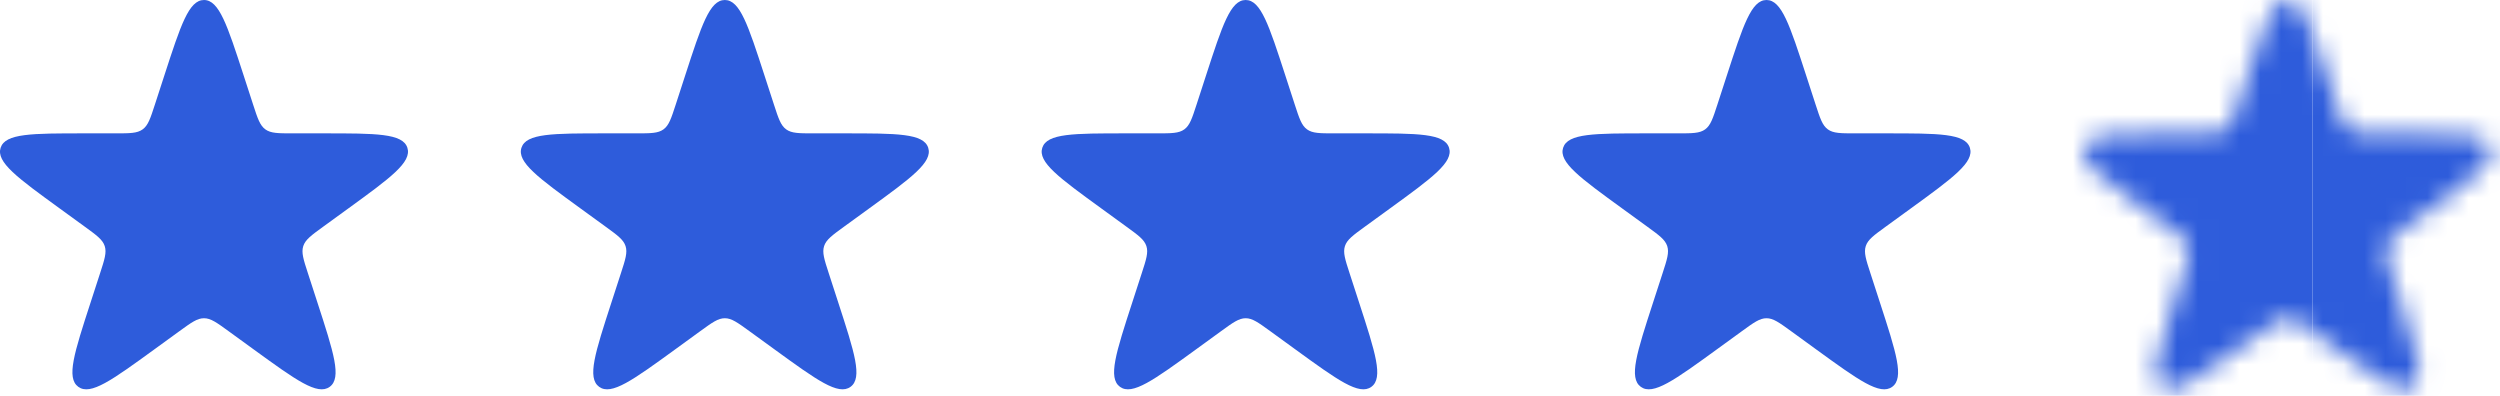
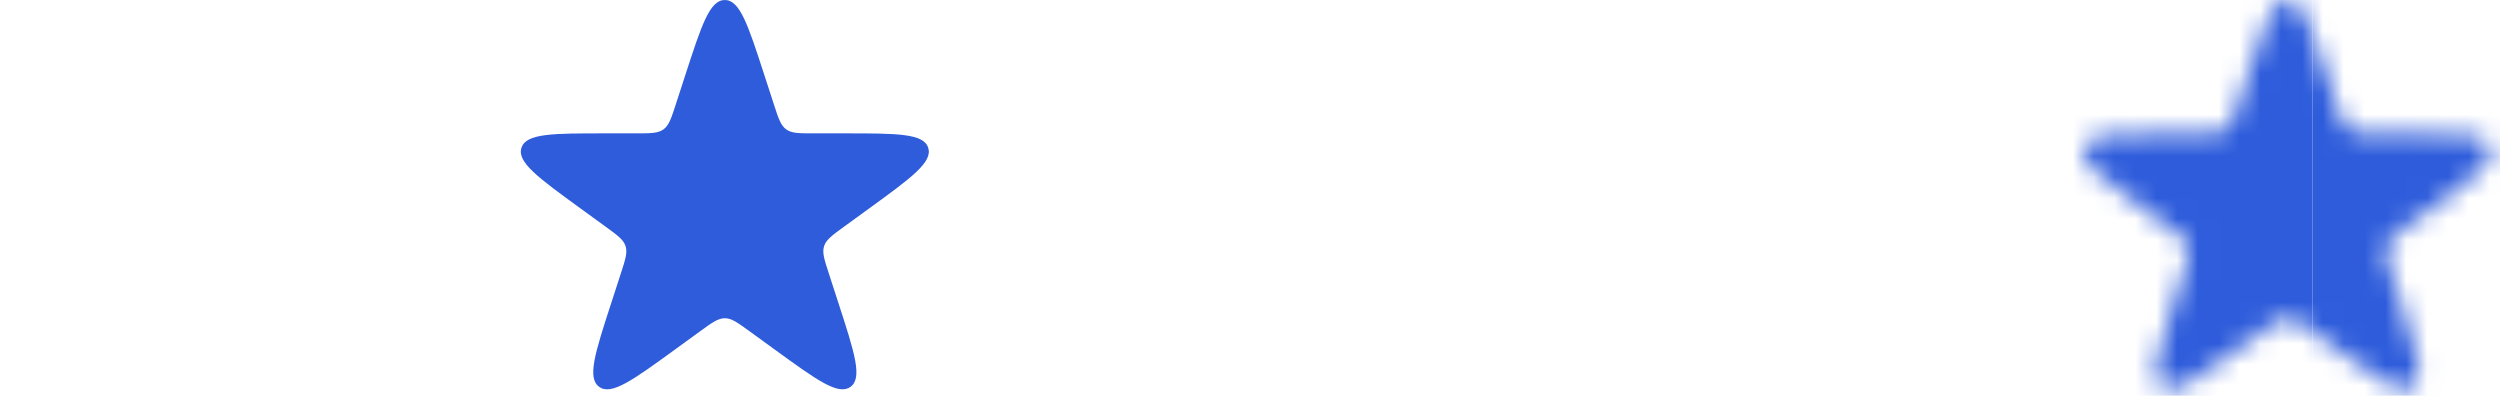
<svg xmlns="http://www.w3.org/2000/svg" width="120" height="19" viewBox="0 0 120 19" fill="none">
-   <path d="M7.89 3.618C8.674 1.206 9.065 0 9.792 0C10.518 0 10.91 1.206 11.694 3.618L12.149 5.019C12.366 5.686 12.474 6.019 12.737 6.21C13 6.401 13.351 6.401 14.052 6.401H15.525C18.061 6.401 19.329 6.401 19.554 7.092C19.778 7.783 18.752 8.529 16.7 10.019L15.508 10.885C14.941 11.297 14.658 11.503 14.557 11.812C14.457 12.121 14.565 12.455 14.782 13.121L15.237 14.523C16.021 16.935 16.413 18.141 15.825 18.568C15.237 18.995 14.211 18.249 12.159 16.759L10.967 15.893C10.4 15.481 10.117 15.275 9.792 15.275C9.467 15.275 9.184 15.481 8.616 15.893L7.424 16.759C5.373 18.249 4.347 18.995 3.759 18.568C3.171 18.141 3.563 16.935 4.347 14.523L4.802 13.121C5.019 12.455 5.127 12.121 5.027 11.812C4.926 11.503 4.643 11.297 4.076 10.885L2.884 10.019C0.832 8.529 -0.194 7.783 0.03 7.092C0.255 6.401 1.523 6.401 4.059 6.401H5.532C6.233 6.401 6.584 6.401 6.847 6.21C7.11 6.019 7.218 5.686 7.435 5.019L7.89 3.618Z" fill="#2E5CDB" />
  <path d="M32.89 3.618C33.674 1.206 34.065 0 34.792 0C35.519 0 35.91 1.206 36.694 3.618L37.149 5.019C37.366 5.686 37.474 6.019 37.737 6.21C38 6.401 38.35 6.401 39.051 6.401H40.525C43.061 6.401 44.329 6.401 44.554 7.092C44.778 7.783 43.752 8.529 41.7 10.019L40.508 10.885C39.941 11.297 39.658 11.503 39.557 11.812C39.457 12.121 39.565 12.455 39.782 13.121L40.237 14.523C41.021 16.935 41.413 18.141 40.825 18.568C40.237 18.995 39.211 18.249 37.16 16.759L35.968 15.893C35.4 15.481 35.117 15.275 34.792 15.275C34.467 15.275 34.184 15.481 33.616 15.893L32.425 16.759C30.373 18.249 29.347 18.995 28.759 18.568C28.171 18.141 28.563 16.935 29.347 14.523L29.802 13.121C30.019 12.455 30.127 12.121 30.027 11.812C29.926 11.503 29.643 11.297 29.076 10.885L27.884 10.019C25.832 8.529 24.806 7.783 25.03 7.092C25.255 6.401 26.523 6.401 29.059 6.401H30.532C31.233 6.401 31.584 6.401 31.847 6.21C32.11 6.019 32.218 5.686 32.435 5.019L32.89 3.618Z" fill="#2E5CDB" />
-   <path d="M57.89 3.618C58.674 1.206 59.065 0 59.792 0C60.519 0 60.91 1.206 61.694 3.618L62.149 5.019C62.366 5.686 62.474 6.019 62.737 6.21C63 6.401 63.35 6.401 64.052 6.401H65.525C68.061 6.401 69.329 6.401 69.554 7.092C69.778 7.783 68.752 8.529 66.7 10.019L65.508 10.885C64.941 11.297 64.658 11.503 64.557 11.812C64.457 12.121 64.565 12.455 64.782 13.121L65.237 14.523C66.021 16.935 66.413 18.141 65.825 18.568C65.237 18.995 64.211 18.249 62.16 16.759L60.968 15.893C60.4 15.481 60.117 15.275 59.792 15.275C59.467 15.275 59.184 15.481 58.616 15.893L57.425 16.759C55.373 18.249 54.347 18.995 53.759 18.568C53.171 18.141 53.563 16.935 54.347 14.523L54.802 13.121C55.019 12.455 55.127 12.121 55.027 11.812C54.926 11.503 54.643 11.297 54.075 10.885L52.884 10.019C50.832 8.529 49.806 7.783 50.03 7.092C50.255 6.401 51.523 6.401 54.059 6.401H55.532C56.233 6.401 56.584 6.401 56.847 6.21C57.11 6.019 57.218 5.686 57.435 5.019L57.89 3.618Z" fill="#2E5CDB" />
-   <path d="M82.89 3.618C83.674 1.206 84.065 0 84.792 0C85.519 0 85.91 1.206 86.694 3.618L87.149 5.019C87.366 5.686 87.474 6.019 87.737 6.21C88 6.401 88.35 6.401 89.052 6.401H90.525C93.061 6.401 94.329 6.401 94.554 7.092C94.778 7.783 93.752 8.529 91.7 10.019L90.508 10.885C89.941 11.297 89.658 11.503 89.557 11.812C89.457 12.121 89.565 12.455 89.782 13.121L90.237 14.523C91.021 16.935 91.413 18.141 90.825 18.568C90.237 18.995 89.211 18.249 87.159 16.759L85.968 15.893C85.4 15.481 85.117 15.275 84.792 15.275C84.467 15.275 84.183 15.481 83.616 15.893L82.424 16.759C80.373 18.249 79.347 18.995 78.759 18.568C78.171 18.141 78.563 16.935 79.347 14.523L79.802 13.121C80.019 12.455 80.127 12.121 80.027 11.812C79.926 11.503 79.643 11.297 79.076 10.885L77.884 10.019C75.832 8.529 74.806 7.783 75.03 7.092C75.255 6.401 76.523 6.401 79.059 6.401H80.532C81.233 6.401 81.584 6.401 81.847 6.21C82.11 6.019 82.218 5.686 82.435 5.019L82.89 3.618Z" fill="#2E5CDB" />
  <mask id="mask0_1_636" style="mask-type:alpha" maskUnits="userSpaceOnUse" x="100" y="0" width="20" height="19">
    <path d="M107.89 3.618C108.674 1.206 109.065 0 109.792 0C110.519 0 110.91 1.206 111.694 3.618L112.149 5.019C112.366 5.686 112.474 6.019 112.737 6.21C113 6.401 113.351 6.401 114.051 6.401H115.525C118.061 6.401 119.329 6.401 119.554 7.092C119.778 7.783 118.752 8.529 116.7 10.019L115.508 10.885C114.941 11.297 114.658 11.503 114.557 11.812C114.457 12.121 114.565 12.455 114.782 13.121L115.237 14.523C116.021 16.935 116.413 18.141 115.825 18.568C115.237 18.995 114.211 18.249 112.159 16.759L110.968 15.893C110.4 15.481 110.117 15.275 109.792 15.275C109.467 15.275 109.184 15.481 108.616 15.893L107.424 16.759C105.373 18.249 104.347 18.995 103.759 18.568C103.171 18.141 103.563 16.935 104.347 14.523L104.802 13.121C105.019 12.455 105.127 12.121 105.027 11.812C104.926 11.503 104.643 11.297 104.076 10.885L102.884 10.019C100.832 8.529 99.806 7.783 100.03 7.092C100.255 6.401 101.523 6.401 104.059 6.401H105.532C106.233 6.401 106.584 6.401 106.847 6.21C107.11 6.019 107.218 5.686 107.435 5.019L107.89 3.618Z" fill="#2E5CDB" />
  </mask>
  <g mask="url(#mask0_1_636)">
    <rect x="58" y="-40.236" width="53" height="100" fill="#2E5CDB" />
    <rect width="14" height="100" transform="matrix(-1 0 0 1 125 -40.236)" fill="#2E5CDB" />
  </g>
</svg>